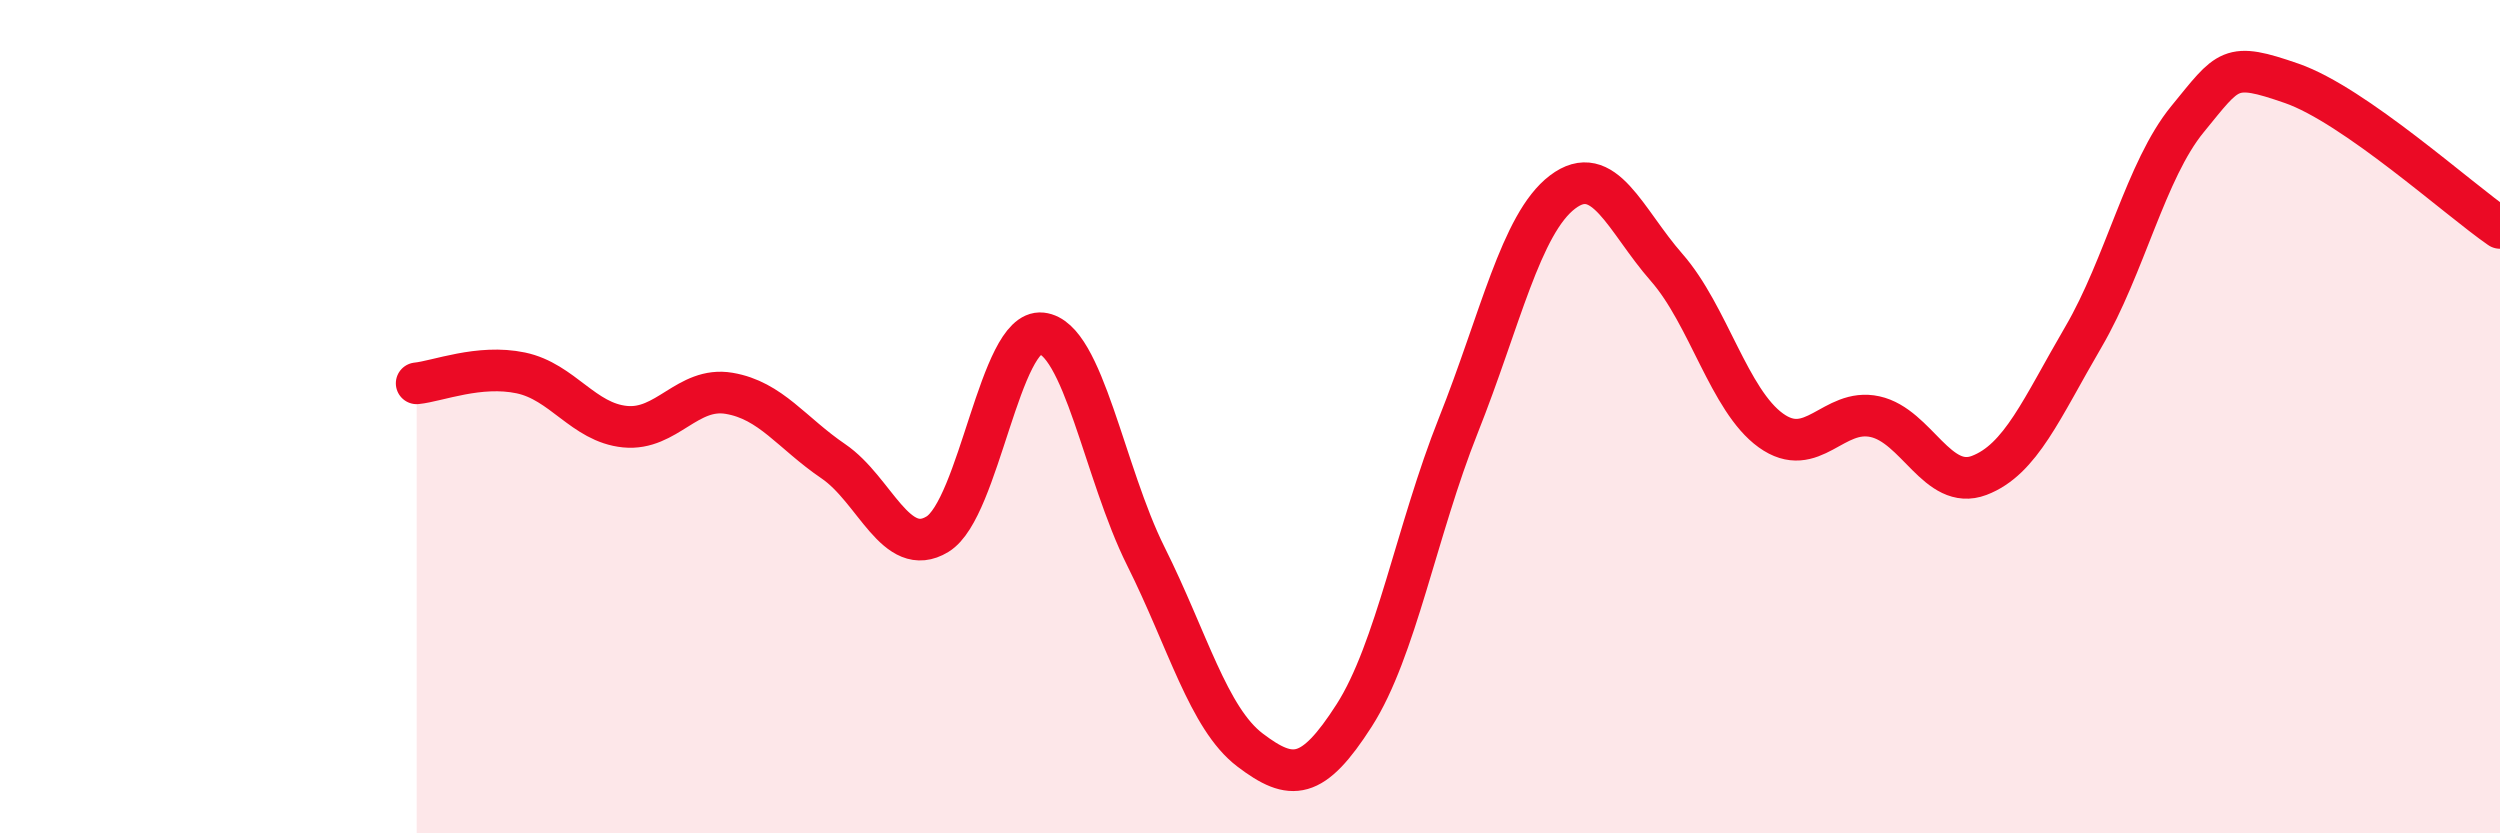
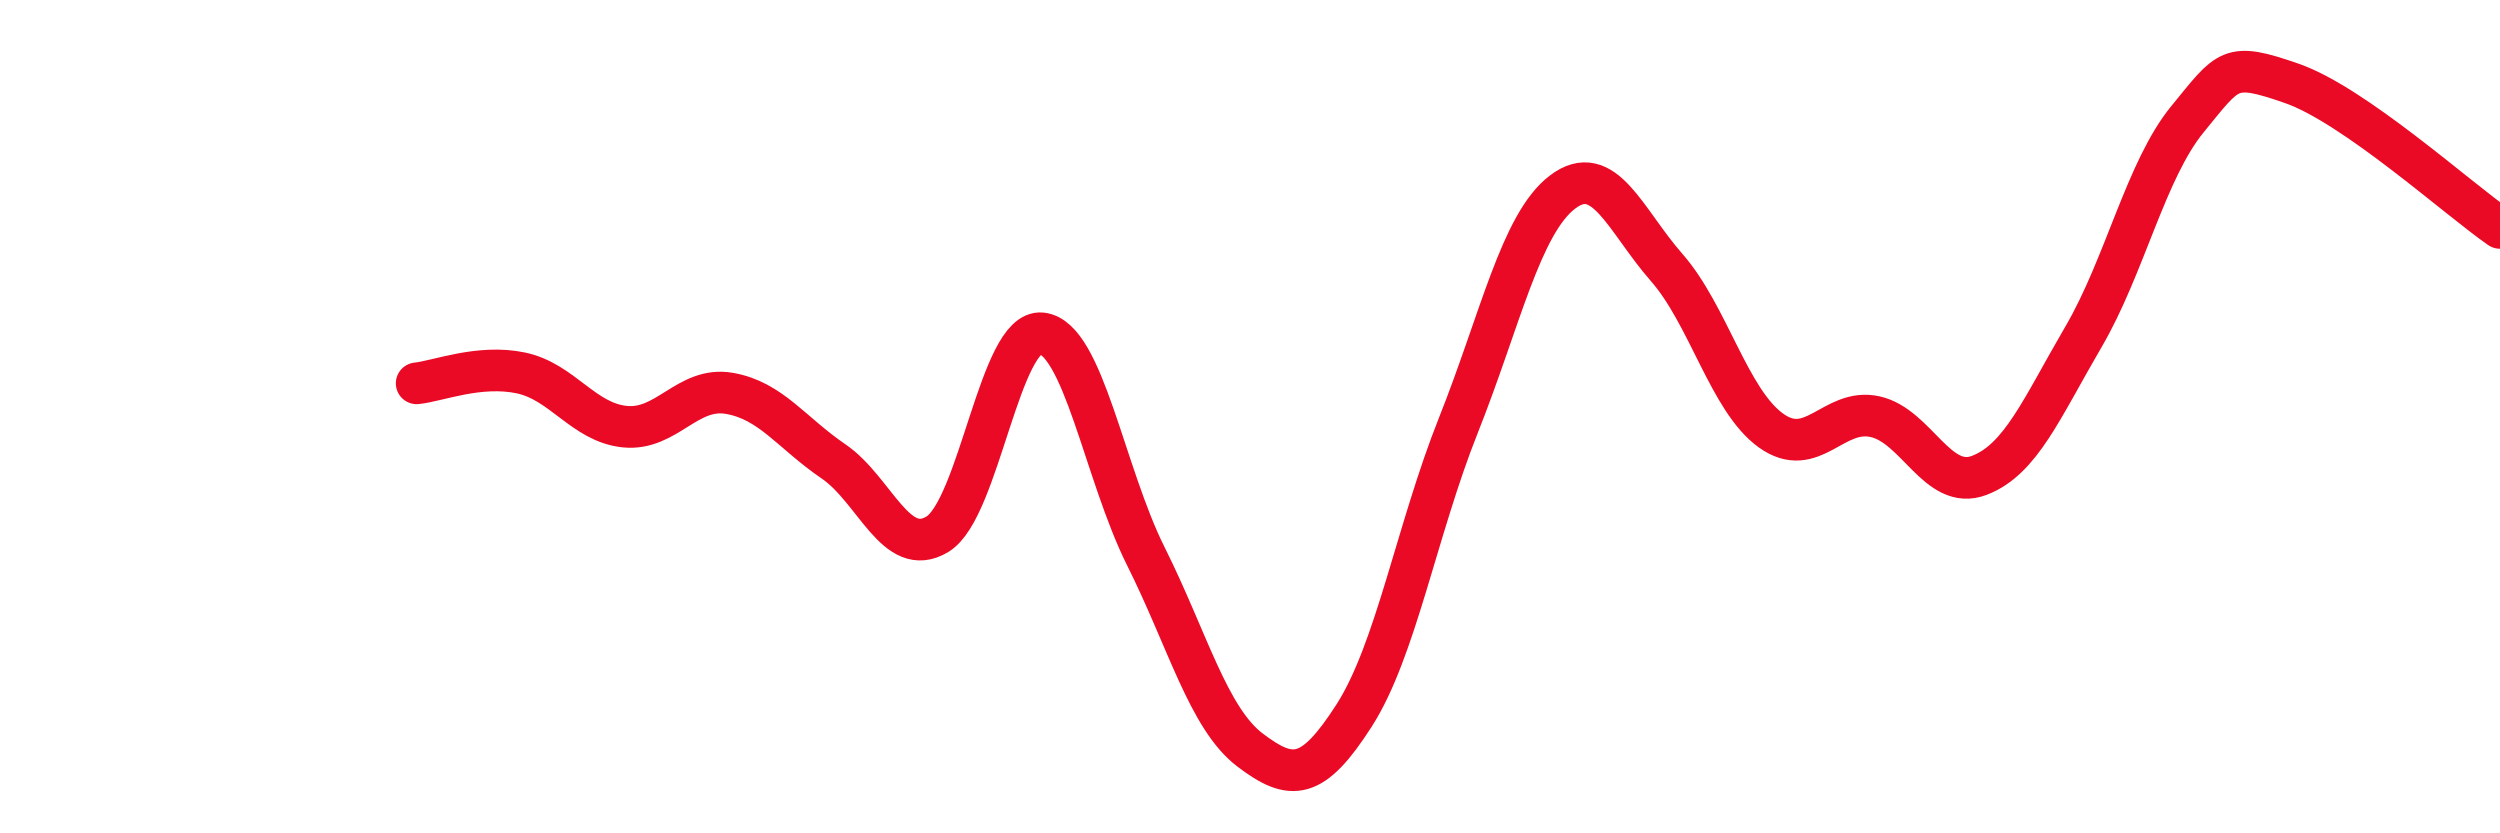
<svg xmlns="http://www.w3.org/2000/svg" width="60" height="20" viewBox="0 0 60 20">
-   <path d="M 10,9.2 C 10.5,9.15 11.5,8.74 12.5,8.95 C 13.5,9.16 14,10.14 15,10.24 C 16,10.34 16.5,9.27 17.5,9.44 C 18.5,9.61 19,10.39 20,11.07 C 21,11.75 21.5,13.43 22.5,12.82 C 23.5,12.21 24,7.89 25,8 C 26,8.11 26.5,11.35 27.5,13.35 C 28.5,15.35 29,17.24 30,18 C 31,18.76 31.5,18.73 32.5,17.17 C 33.5,15.61 34,12.72 35,10.21 C 36,7.7 36.5,5.37 37.5,4.61 C 38.5,3.85 39,5.28 40,6.42 C 41,7.56 41.5,9.61 42.5,10.33 C 43.5,11.05 44,9.78 45,10 C 46,10.22 46.5,11.79 47.5,11.41 C 48.5,11.03 49,9.8 50,8.09 C 51,6.38 51.5,4.08 52.5,2.86 C 53.5,1.64 53.5,1.48 55,2 C 56.5,2.52 59,4.78 60,5.47L60 20L10 20Z" fill="#EB0A25" opacity="0.1" stroke-linecap="round" stroke-linejoin="round" />
  <path d="M 10,9.2 C 10.5,9.15 11.5,8.74 12.5,8.95 C 13.5,9.16 14,10.14 15,10.24 C 16,10.34 16.5,9.27 17.5,9.44 C 18.5,9.61 19,10.39 20,11.07 C 21,11.75 21.5,13.43 22.5,12.82 C 23.5,12.21 24,7.89 25,8 C 26,8.11 26.5,11.35 27.5,13.35 C 28.5,15.35 29,17.24 30,18 C 31,18.76 31.5,18.73 32.5,17.17 C 33.5,15.61 34,12.72 35,10.21 C 36,7.7 36.5,5.37 37.5,4.61 C 38.5,3.85 39,5.28 40,6.42 C 41,7.56 41.5,9.61 42.5,10.33 C 43.5,11.05 44,9.78 45,10 C 46,10.22 46.5,11.79 47.5,11.41 C 48.5,11.03 49,9.8 50,8.09 C 51,6.38 51.5,4.08 52.5,2.86 C 53.5,1.64 53.5,1.48 55,2 C 56.5,2.52 59,4.78 60,5.47" stroke="#EB0A25" stroke-width="1" fill="none" stroke-linecap="round" stroke-linejoin="round" />
</svg>